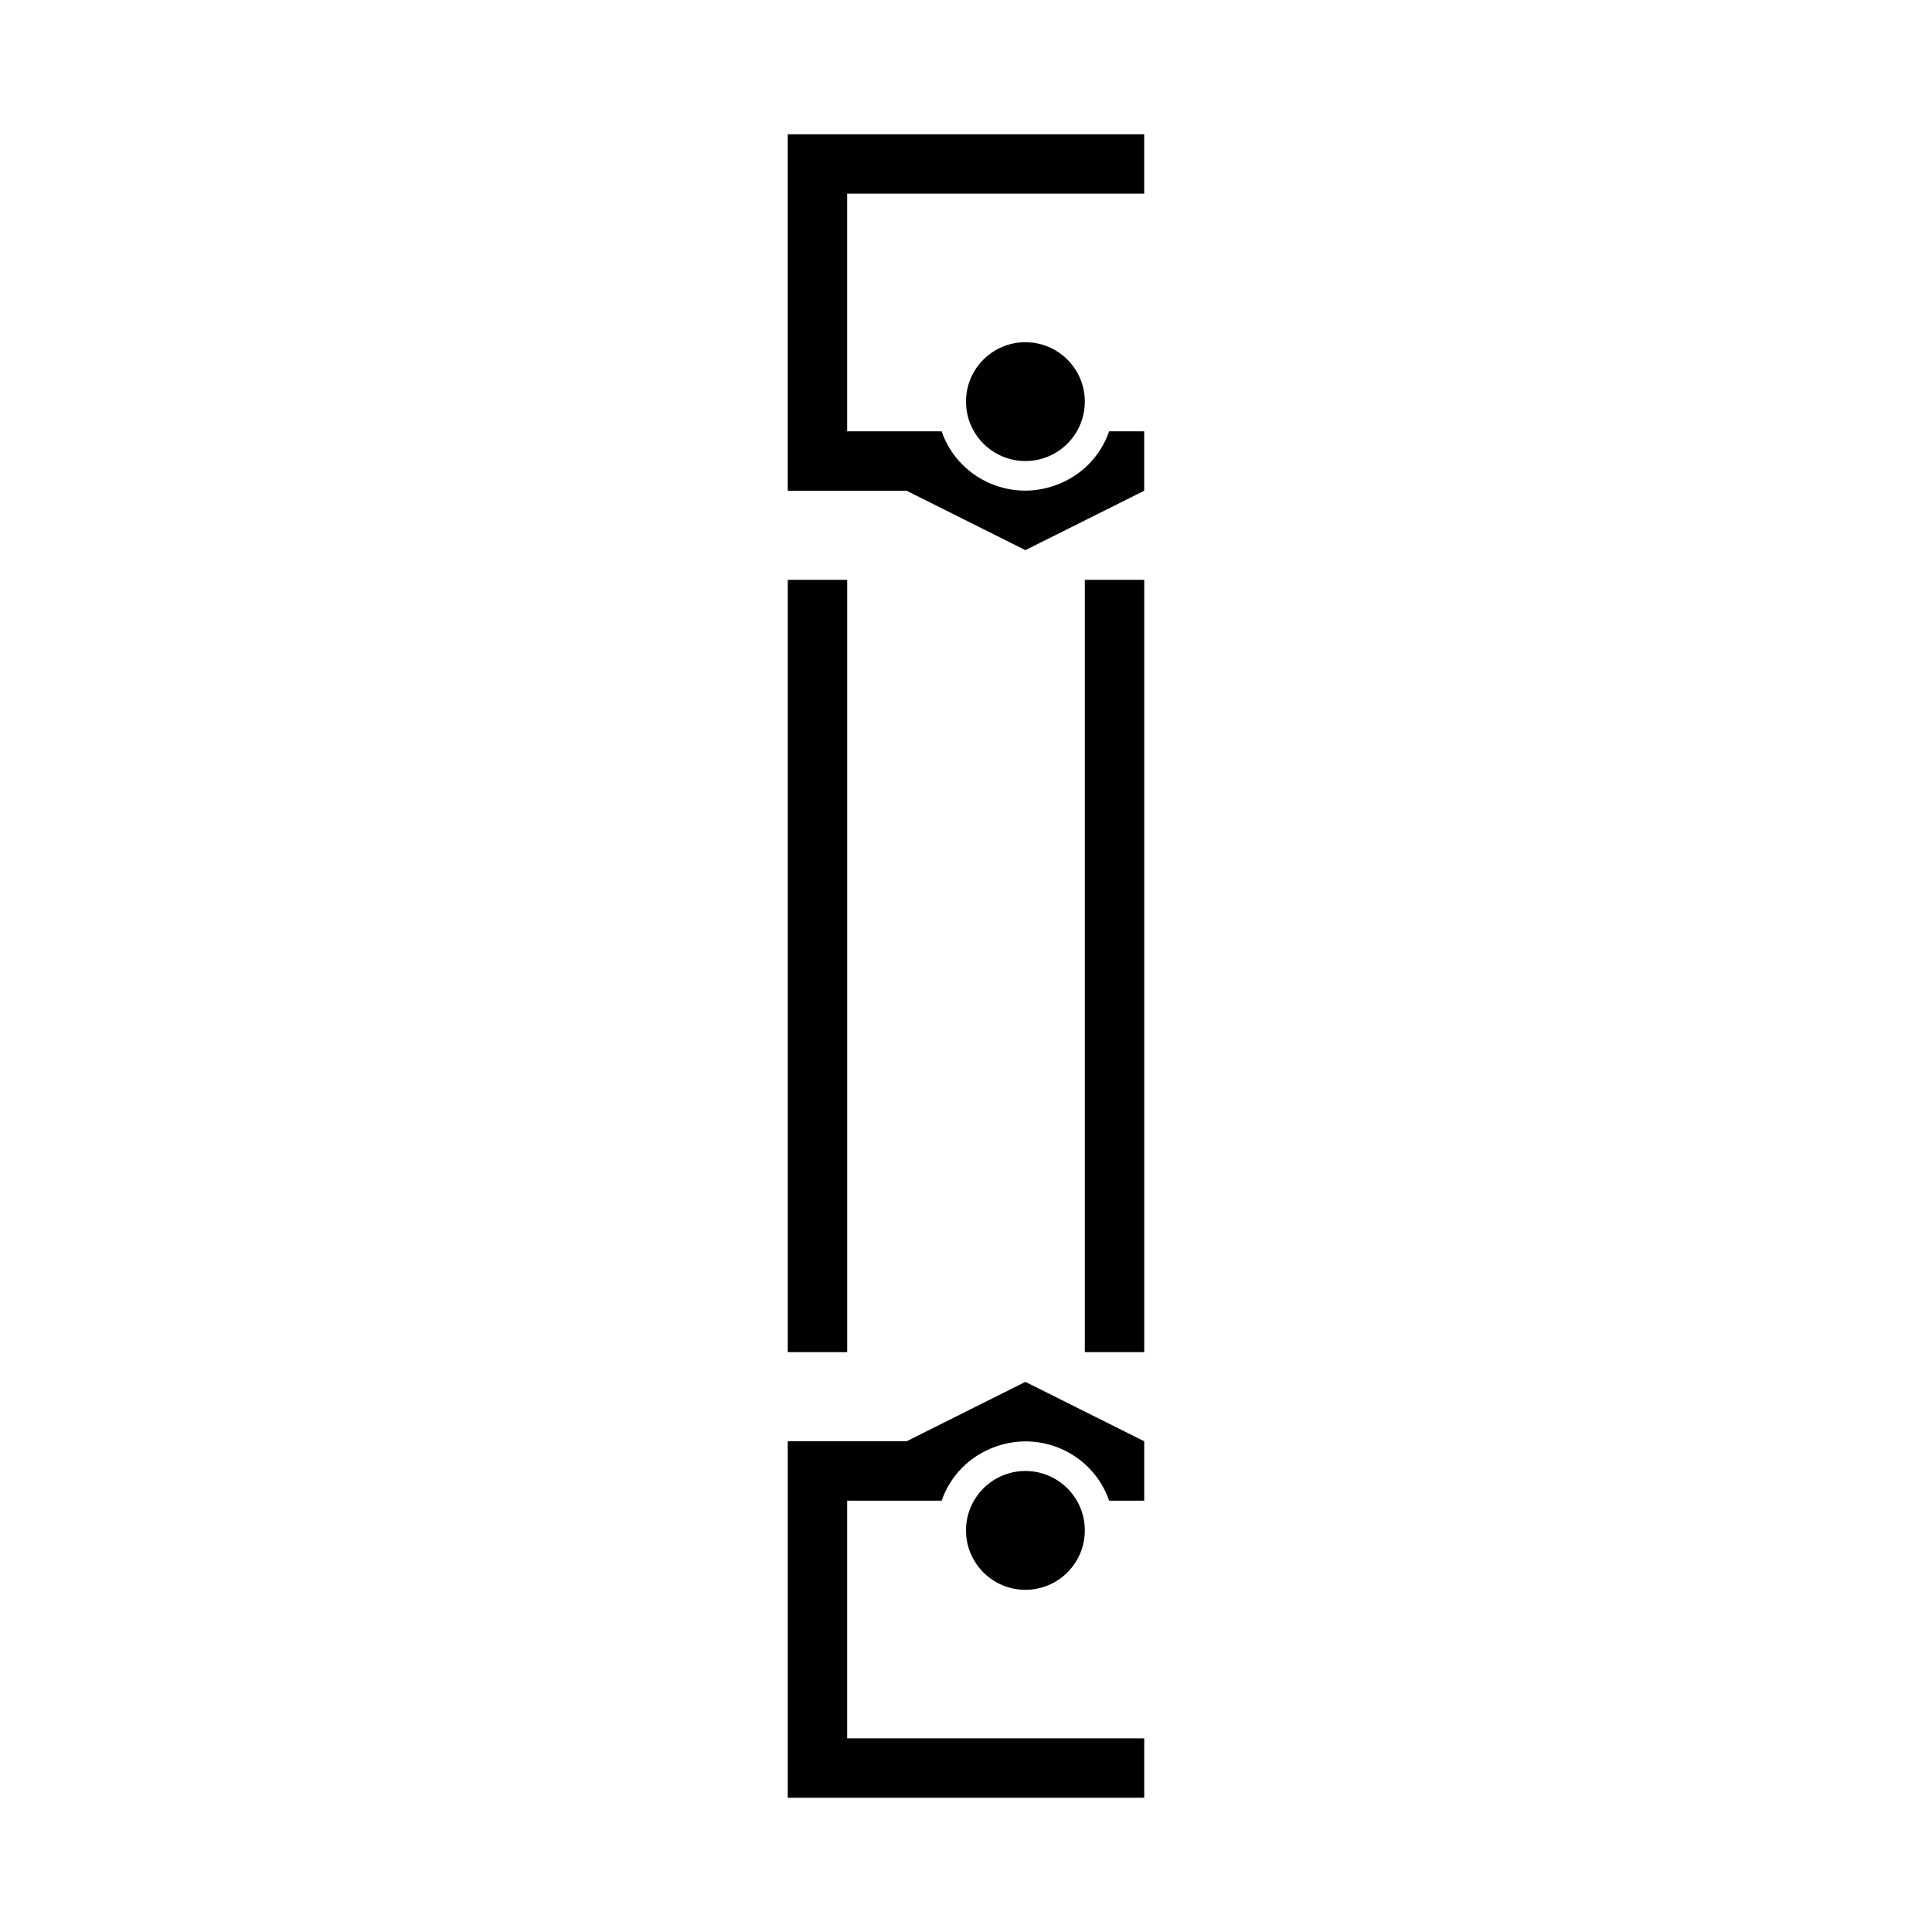
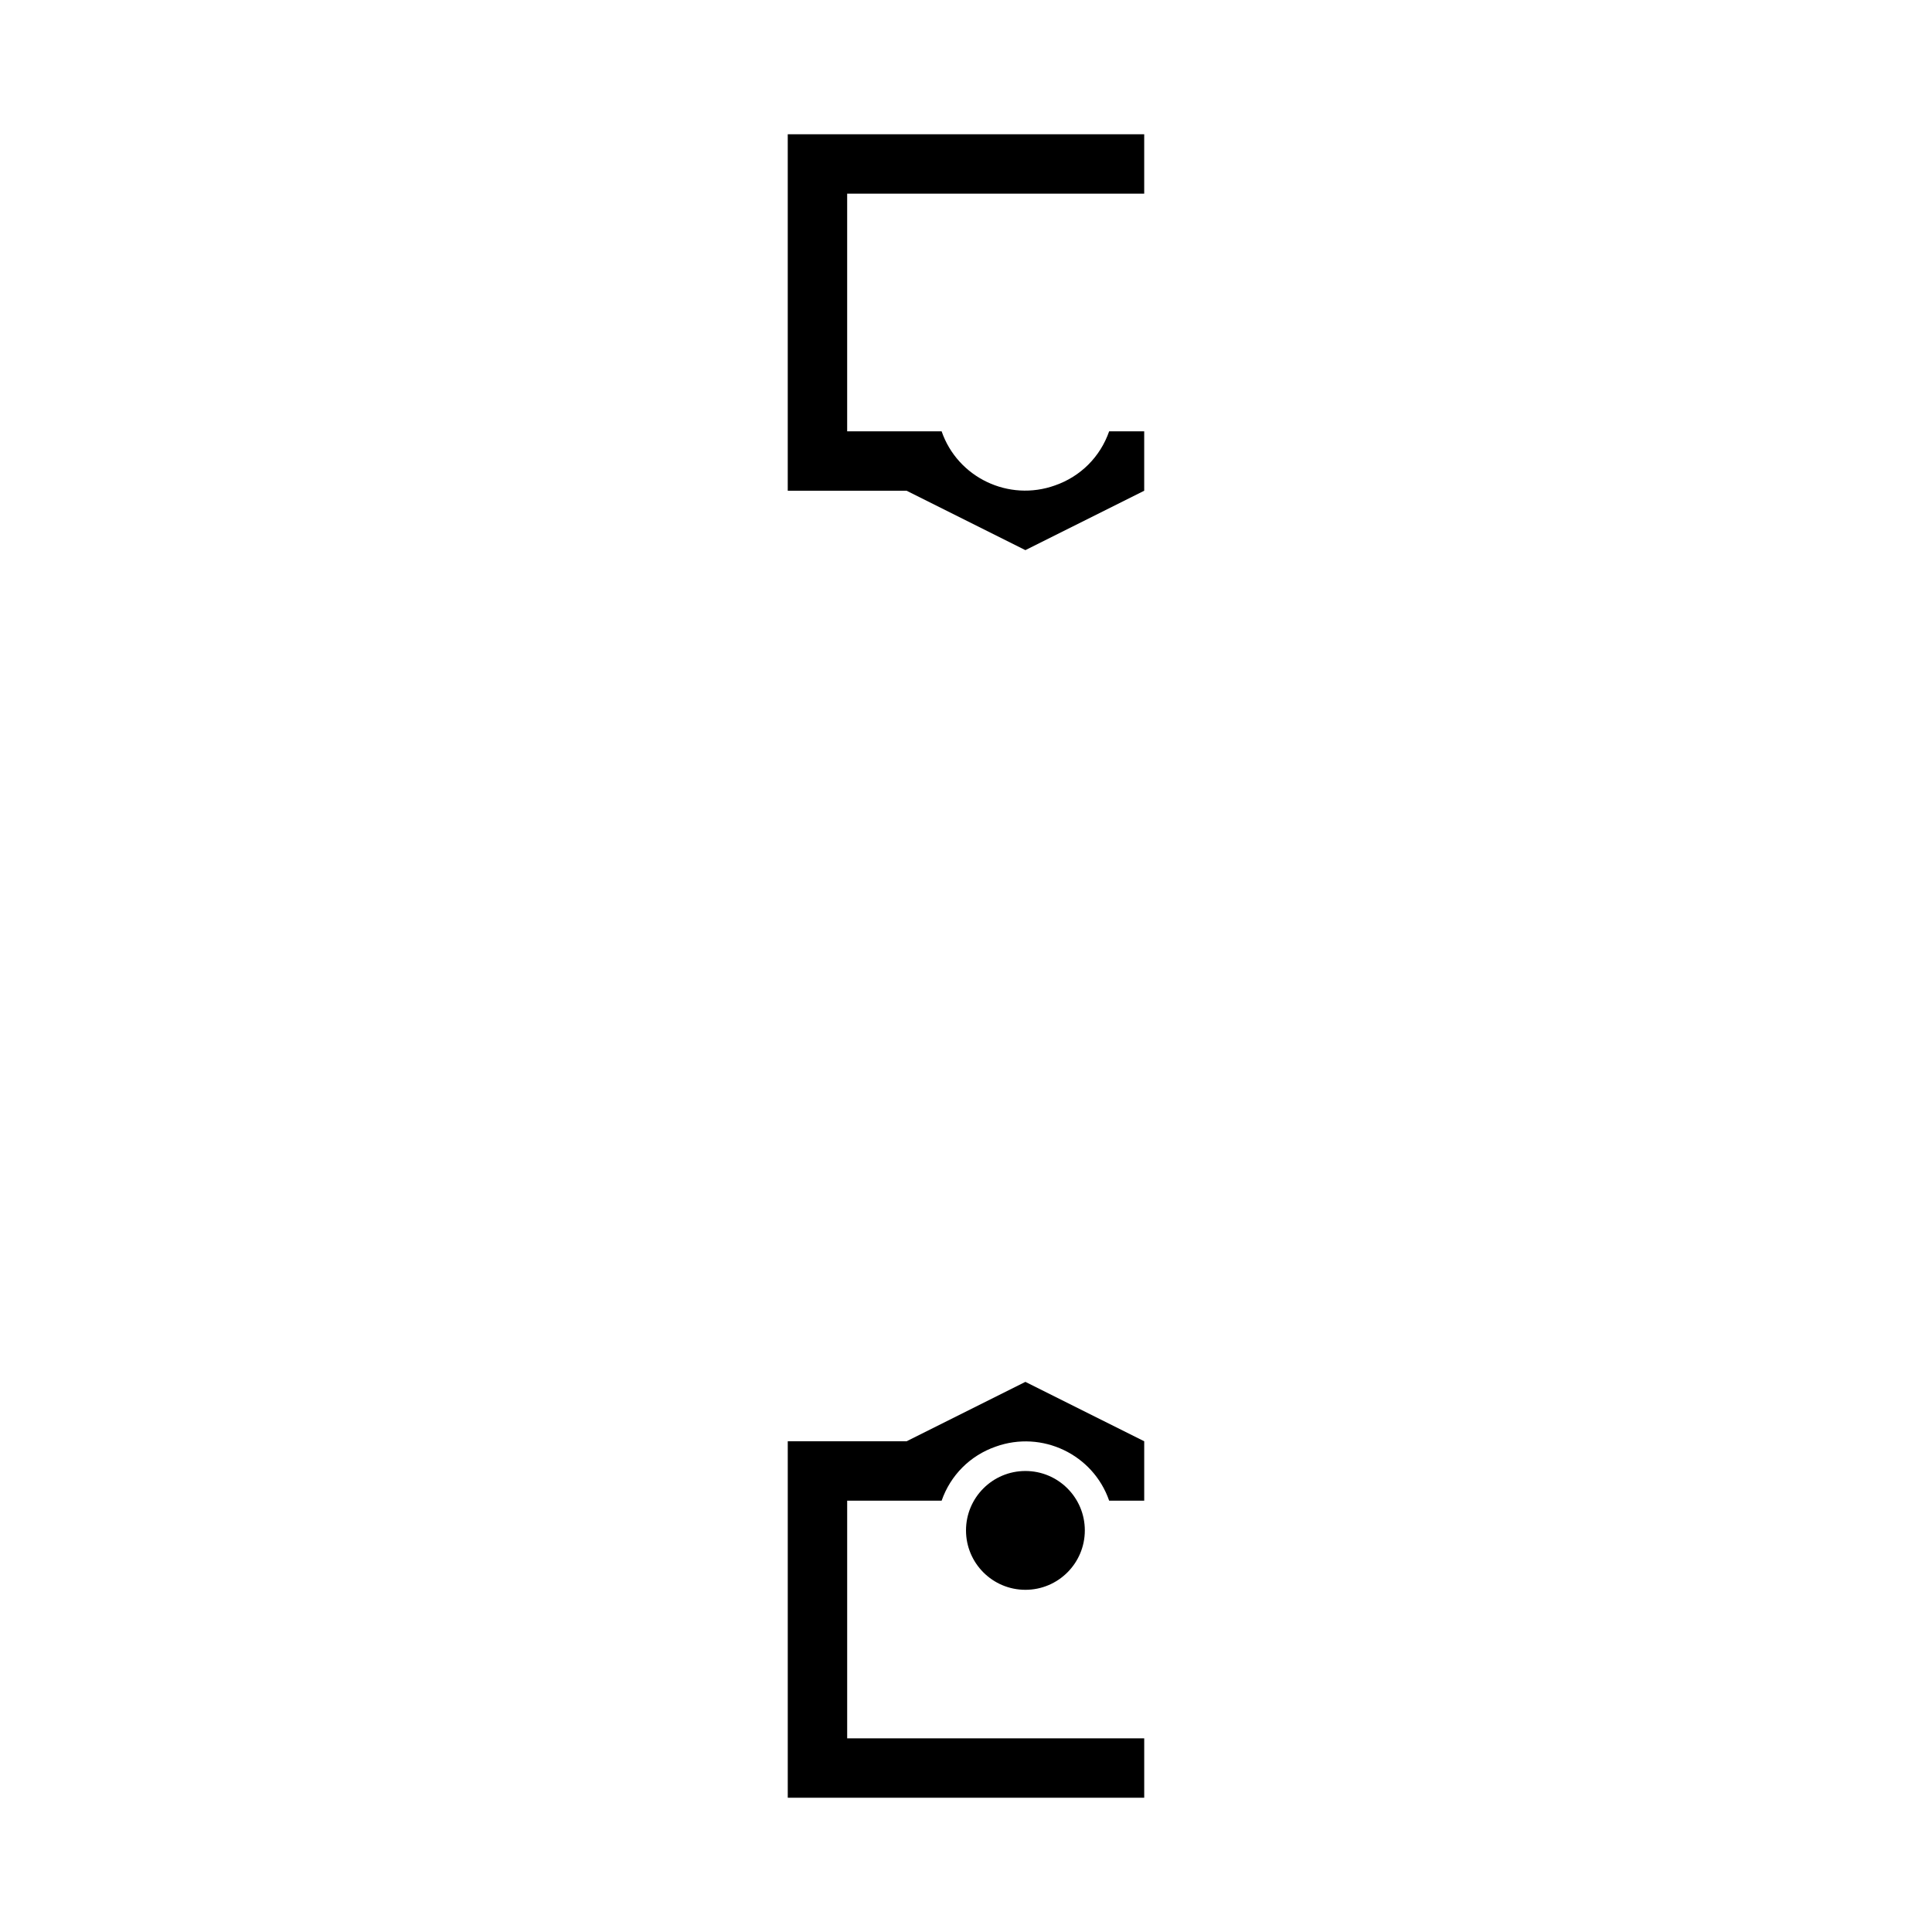
<svg xmlns="http://www.w3.org/2000/svg" fill="#000000" width="800px" height="800px" version="1.1" viewBox="144 144 512 512">
  <g>
    <path d="m431.49 549.57c0 8.695-7.051 15.746-15.746 15.746-8.695 0-15.742-7.051-15.742-15.746 0-8.695 7.047-15.742 15.742-15.742 8.695 0 15.746 7.047 15.746 15.742" />
    <path d="m415.74 510.21 31.488 15.742v15.742l-9.289 0.004c-4.25-12.281-17.789-18.734-30.07-14.328-6.769 2.363-11.965 7.559-14.328 14.328h-25.031v62.977h78.719v15.742h-94.465v-94.465h31.488z" />
-     <path d="m431.49 297.66h15.742v204.67h-15.742z" />
-     <path d="m352.77 297.66h15.742v204.67h-15.742z" />
-     <path d="m431.49 250.43c0 8.695-7.051 15.746-15.746 15.746-8.695 0-15.742-7.051-15.742-15.746 0-8.695 7.047-15.742 15.742-15.742 8.695 0 15.746 7.047 15.746 15.742" />
+     <path d="m431.49 297.66h15.742h-15.742z" />
    <path d="m384.25 274.05h-31.488v-94.465h94.465v15.742h-78.719v62.977h25.031c4.25 12.281 17.793 18.738 30.07 14.328 6.769-2.363 11.965-7.559 14.328-14.328h9.289v15.746l-31.488 15.742z" />
  </g>
</svg>